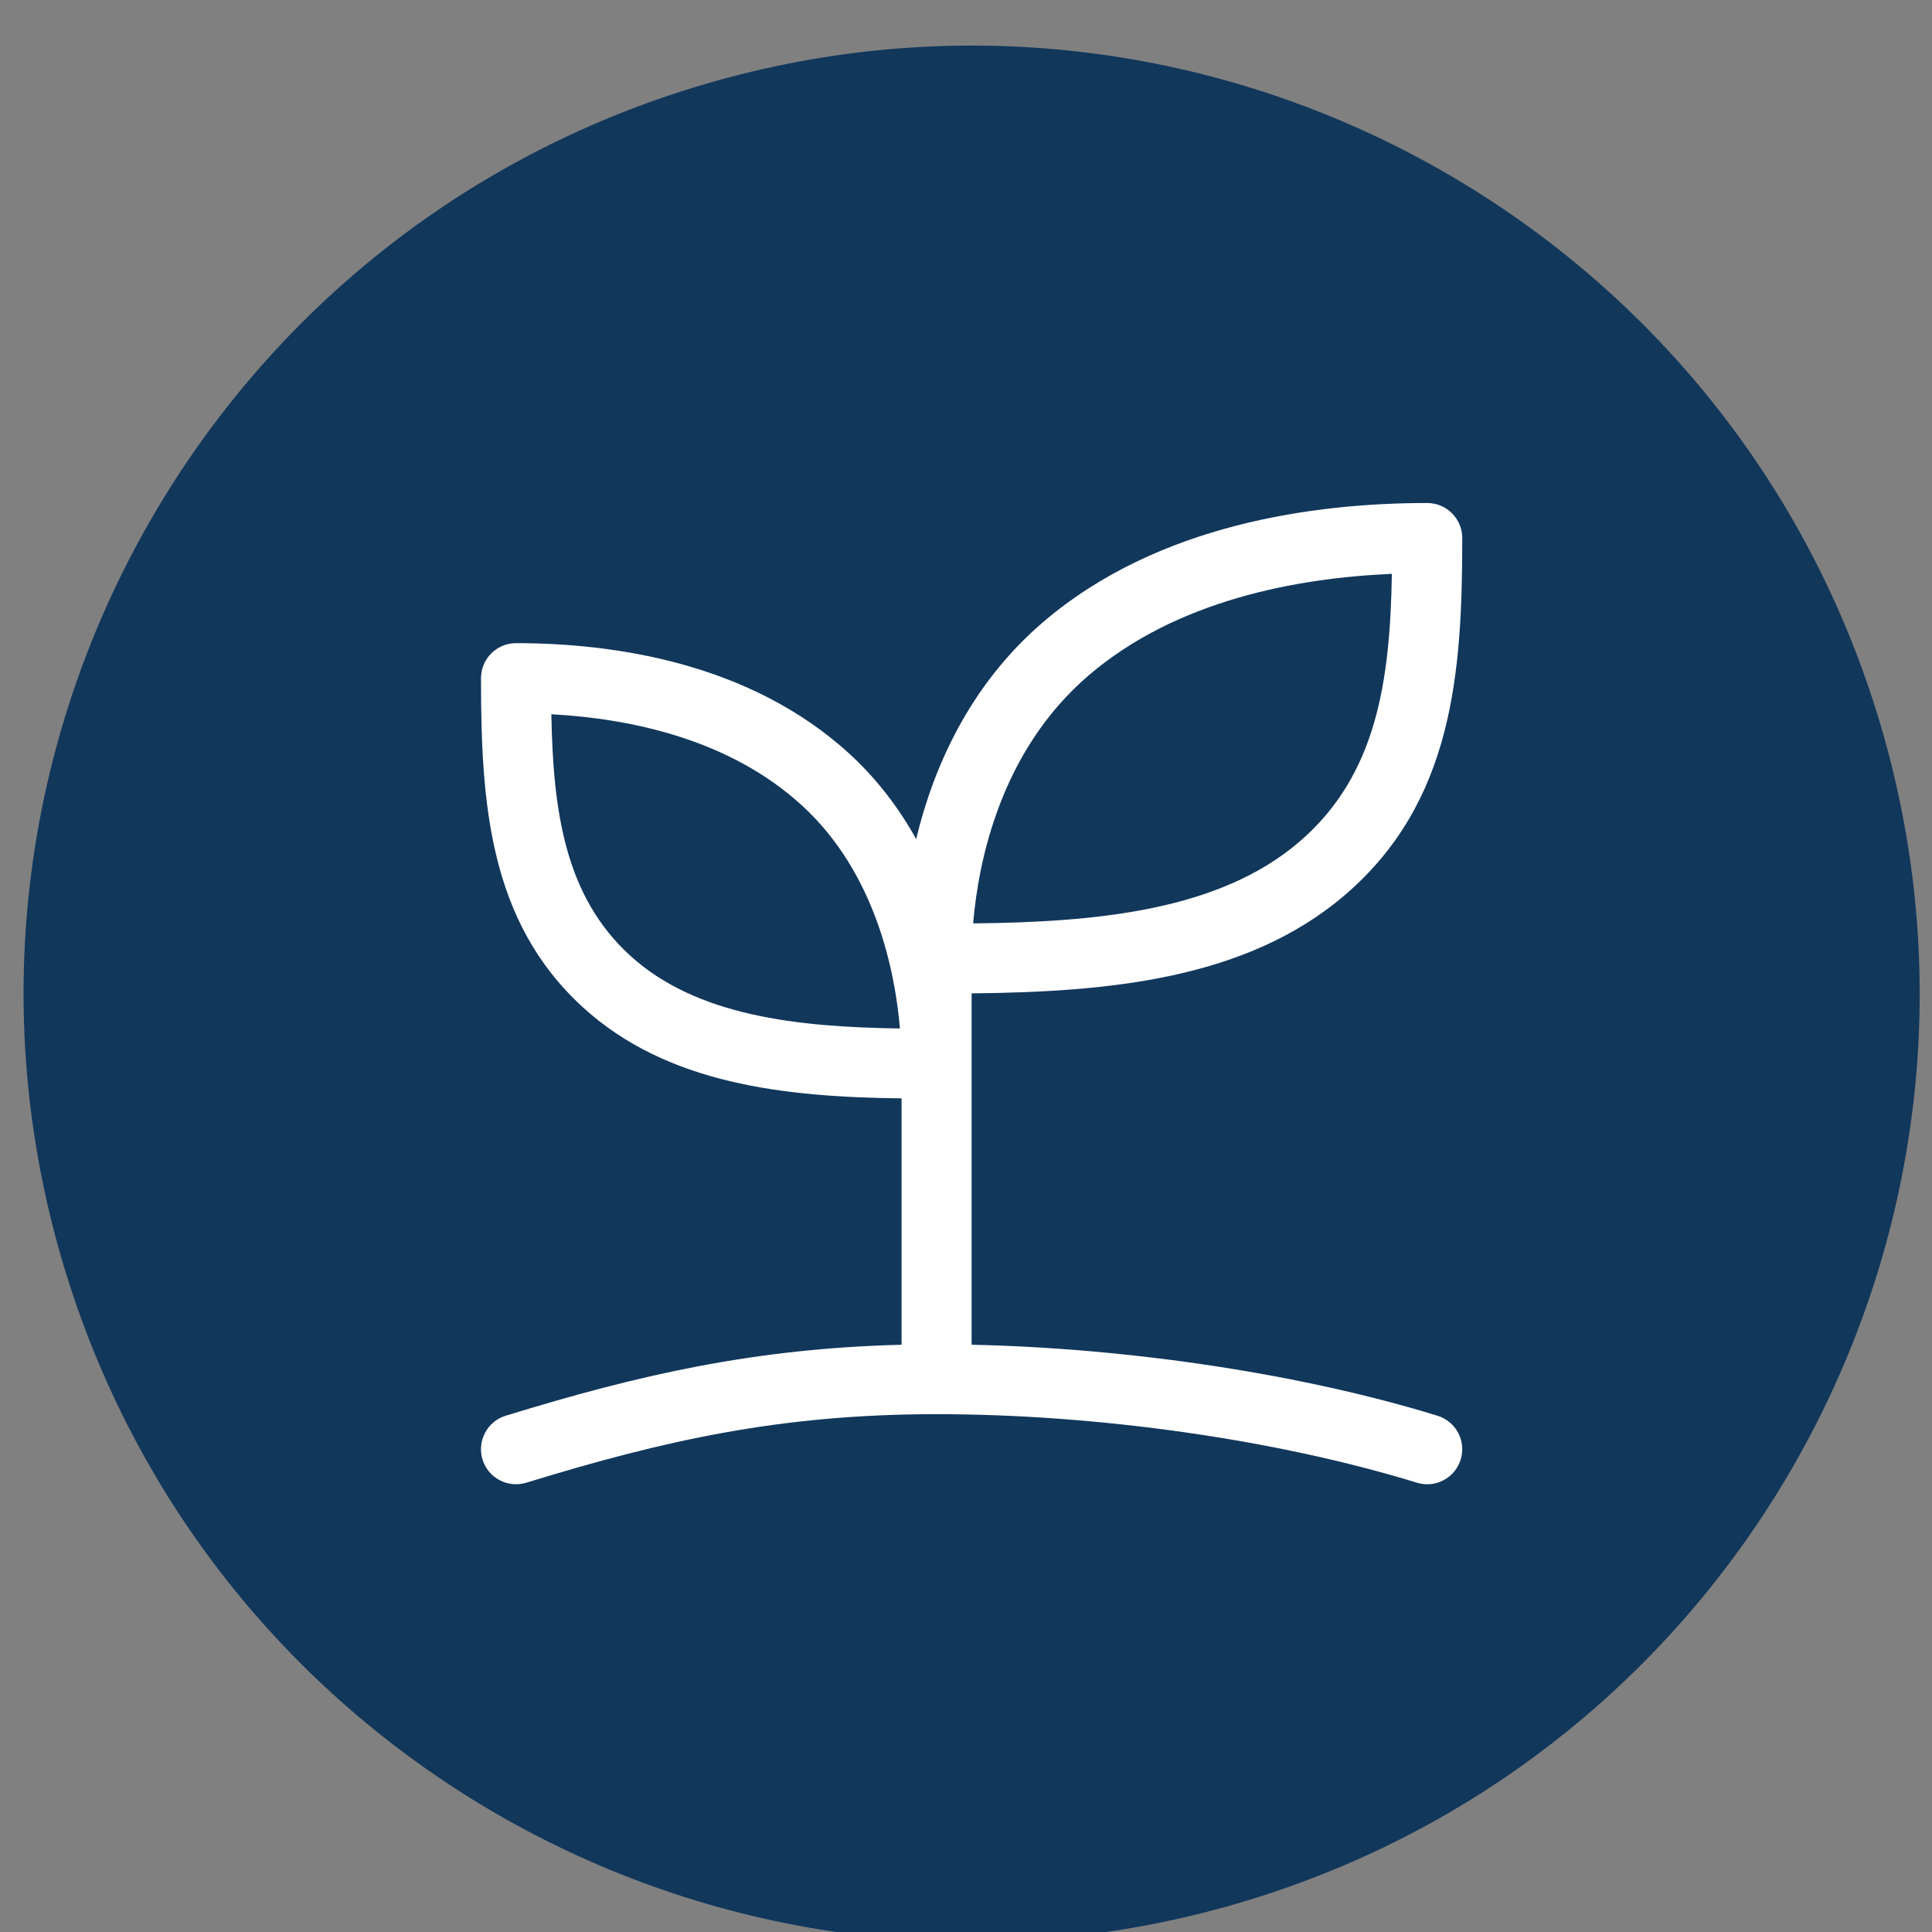
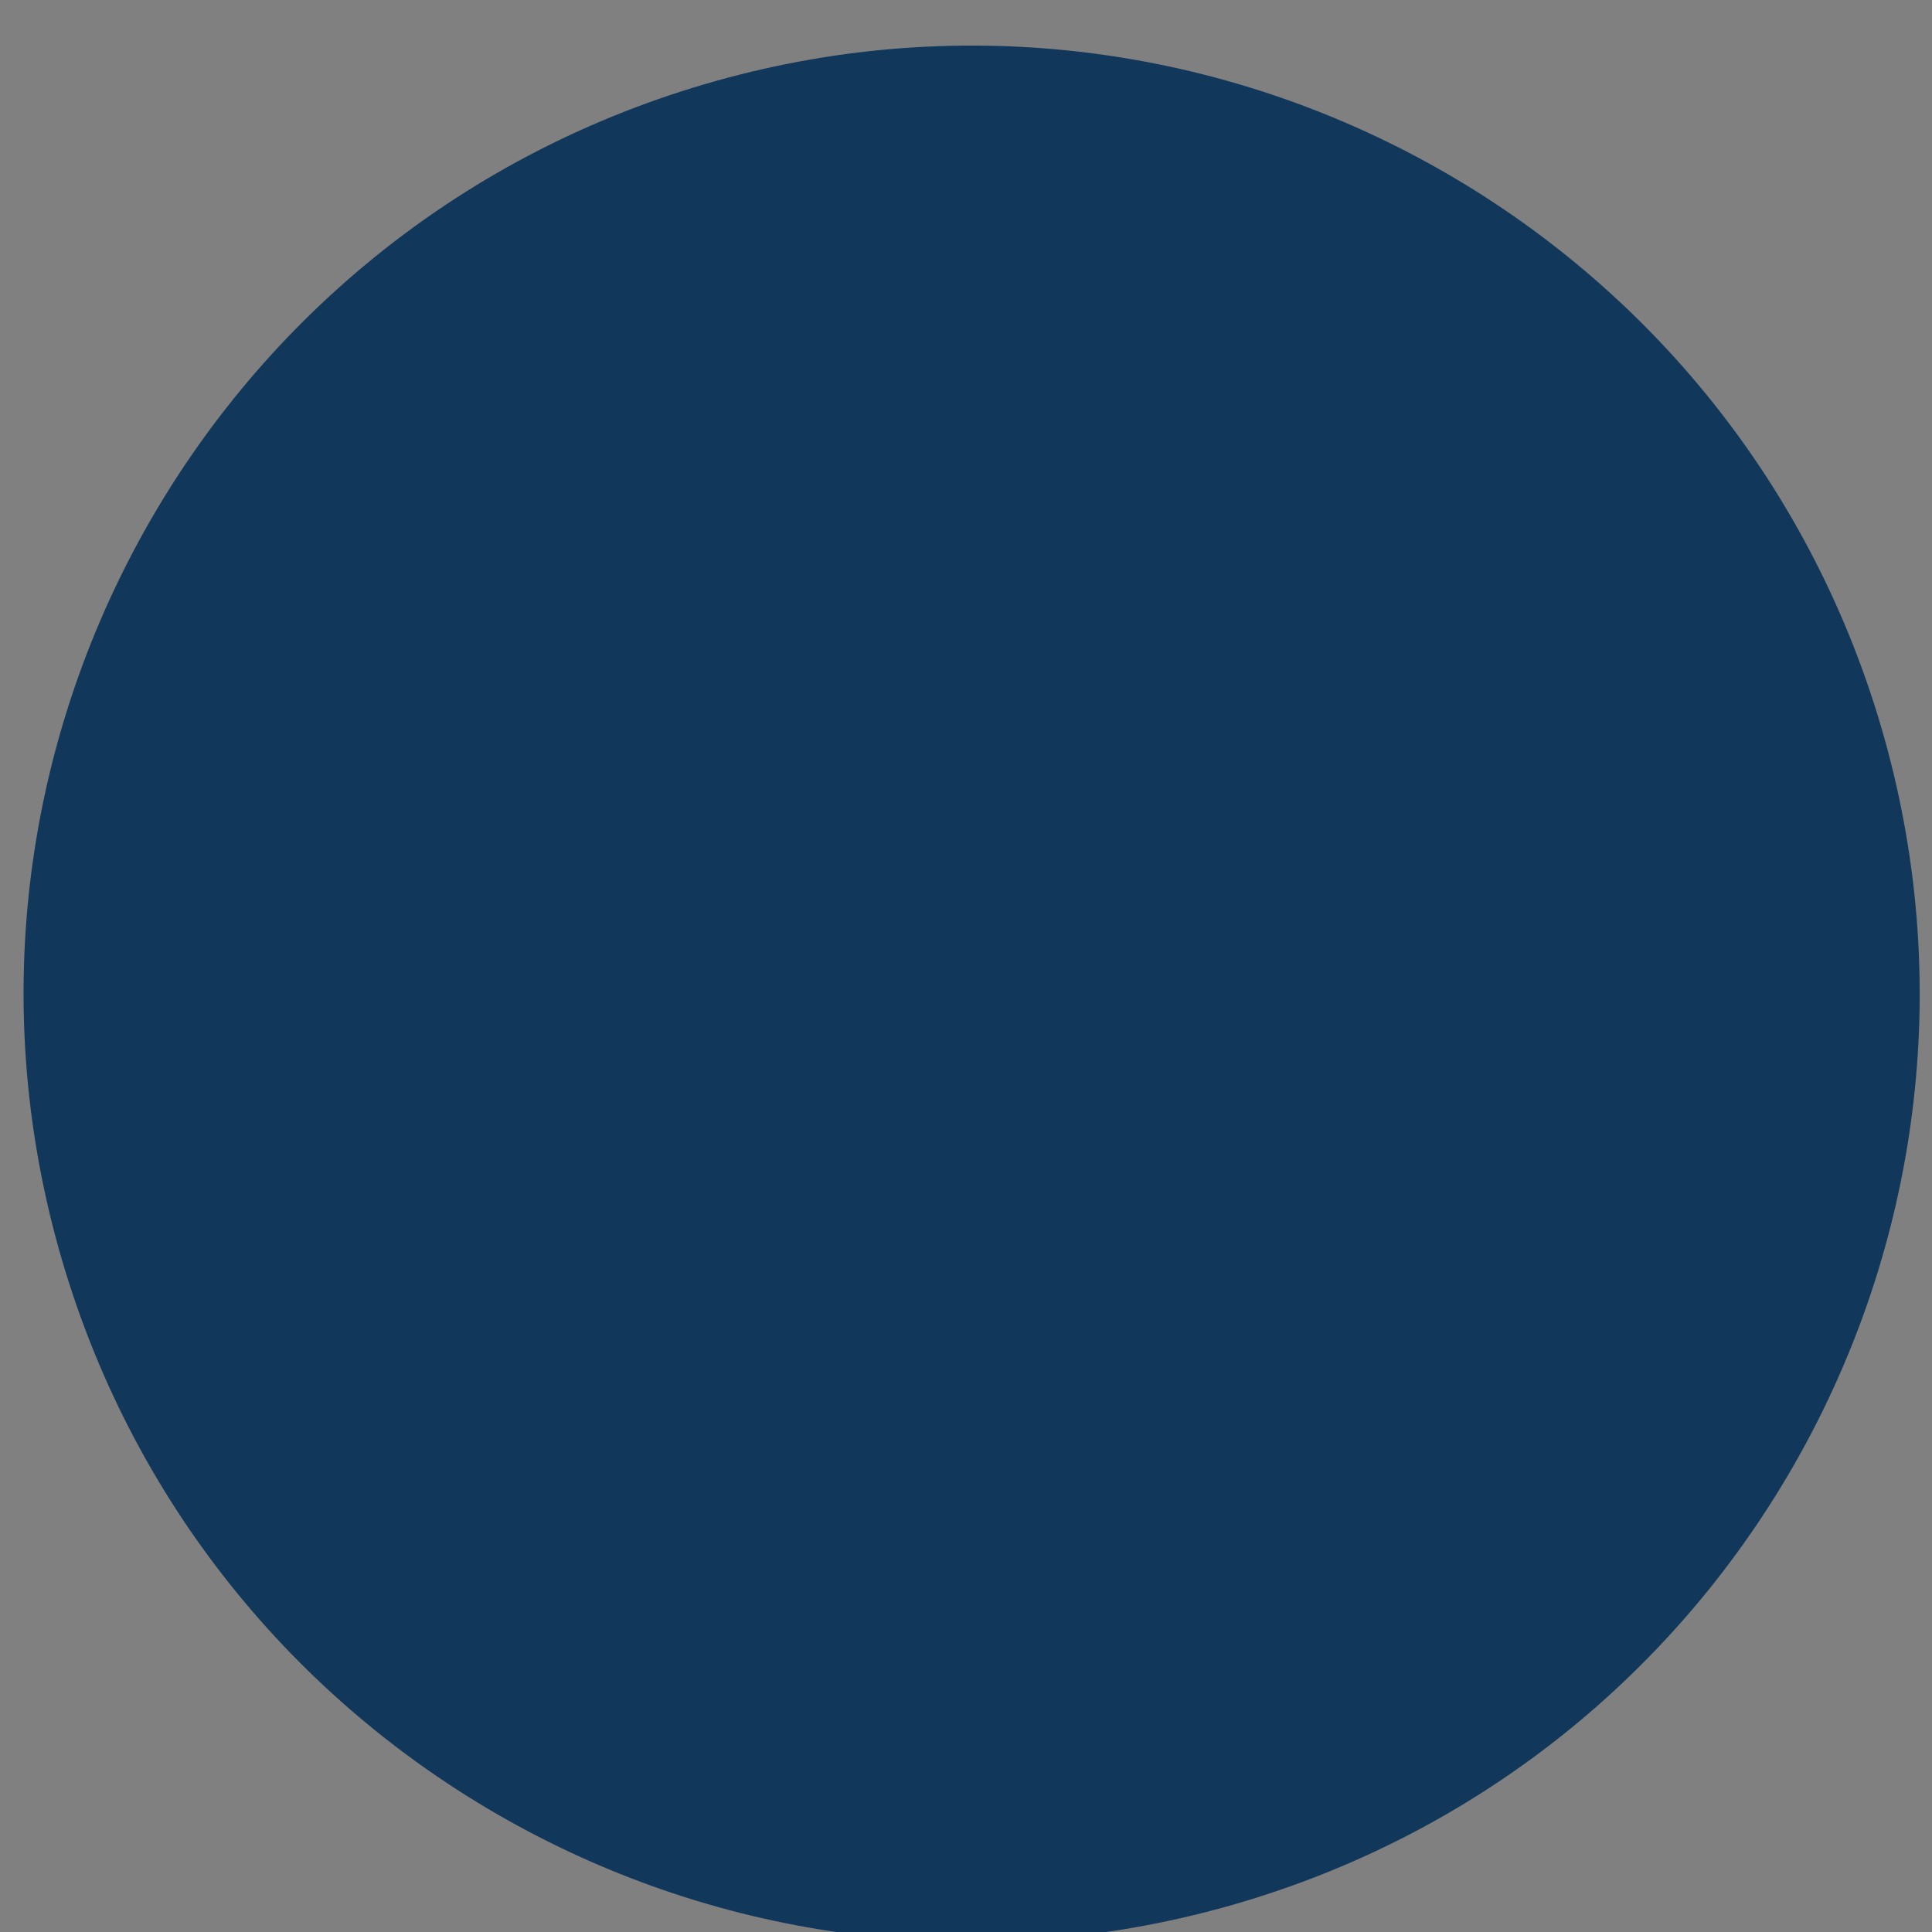
<svg xmlns="http://www.w3.org/2000/svg" id="Layer_1" x="0px" y="0px" width="70.87px" height="70.87px" viewBox="0 0 70.87 70.87" xml:space="preserve">
  <rect x="0" y="0" width="70.87" height="70.87" fill="#808080" stroke="none" />
  <path fill="#11375B" d="M68.881,26.252C63.248,7.895,43.801-2.421,25.444,3.21C7.086,8.841-3.229,28.289,2.402,46.646 C8.033,65.004,27.48,75.32,45.838,69.689C64.195,64.057,74.512,44.611,68.881,26.252" />
-   <path fill="#FFFFFF" d="M23.103,35.042c-2.382-2.183-2.813-5.282-2.878-8.842c2.936,0.161,6.551,0.924,9.198,3.351 c2.693,2.469,3.409,6.074,3.589,8.176C29.254,37.674,25.539,37.275,23.103,35.042 M39.932,24.777 c3.211-2.752,7.61-3.575,11.125-3.727c-0.068,3.952-0.557,7.396-3.397,9.831c-2.952,2.531-7.446,2.945-11.963,2.991 C35.889,31.59,36.705,27.542,39.932,24.777 M18.551,51.932c-0.679,0.207-1.059,0.928-0.851,1.607 c0.208,0.678,0.929,1.057,1.607,0.85c5.044-1.551,9.321-2.514,15.048-2.514c5.917,0,12.503,0.939,17.62,2.514 c0.682,0.211,1.399-0.176,1.606-0.85c0.21-0.68-0.172-1.398-0.851-1.607c-4.98-1.531-11.274-2.479-17.089-2.604V36.439 c5.023-0.049,10.087-0.516,13.692-3.607c3.976-3.408,4.306-8.14,4.306-13.095c0-0.71-0.576-1.286-1.287-1.286 c-4.102,0-9.877,0.759-14.092,4.372c-2.74,2.349-4.041,5.408-4.653,7.955c-0.614-1.104-1.411-2.175-2.444-3.124 c-3.664-3.356-8.675-4.062-12.233-4.062c-0.71,0-1.286,0.576-1.286,1.286c0,4.557,0.286,8.907,3.723,12.058 c3.098,2.84,7.411,3.303,11.704,3.355v9.037C27.663,49.465,23.439,50.428,18.551,51.932" />
</svg>